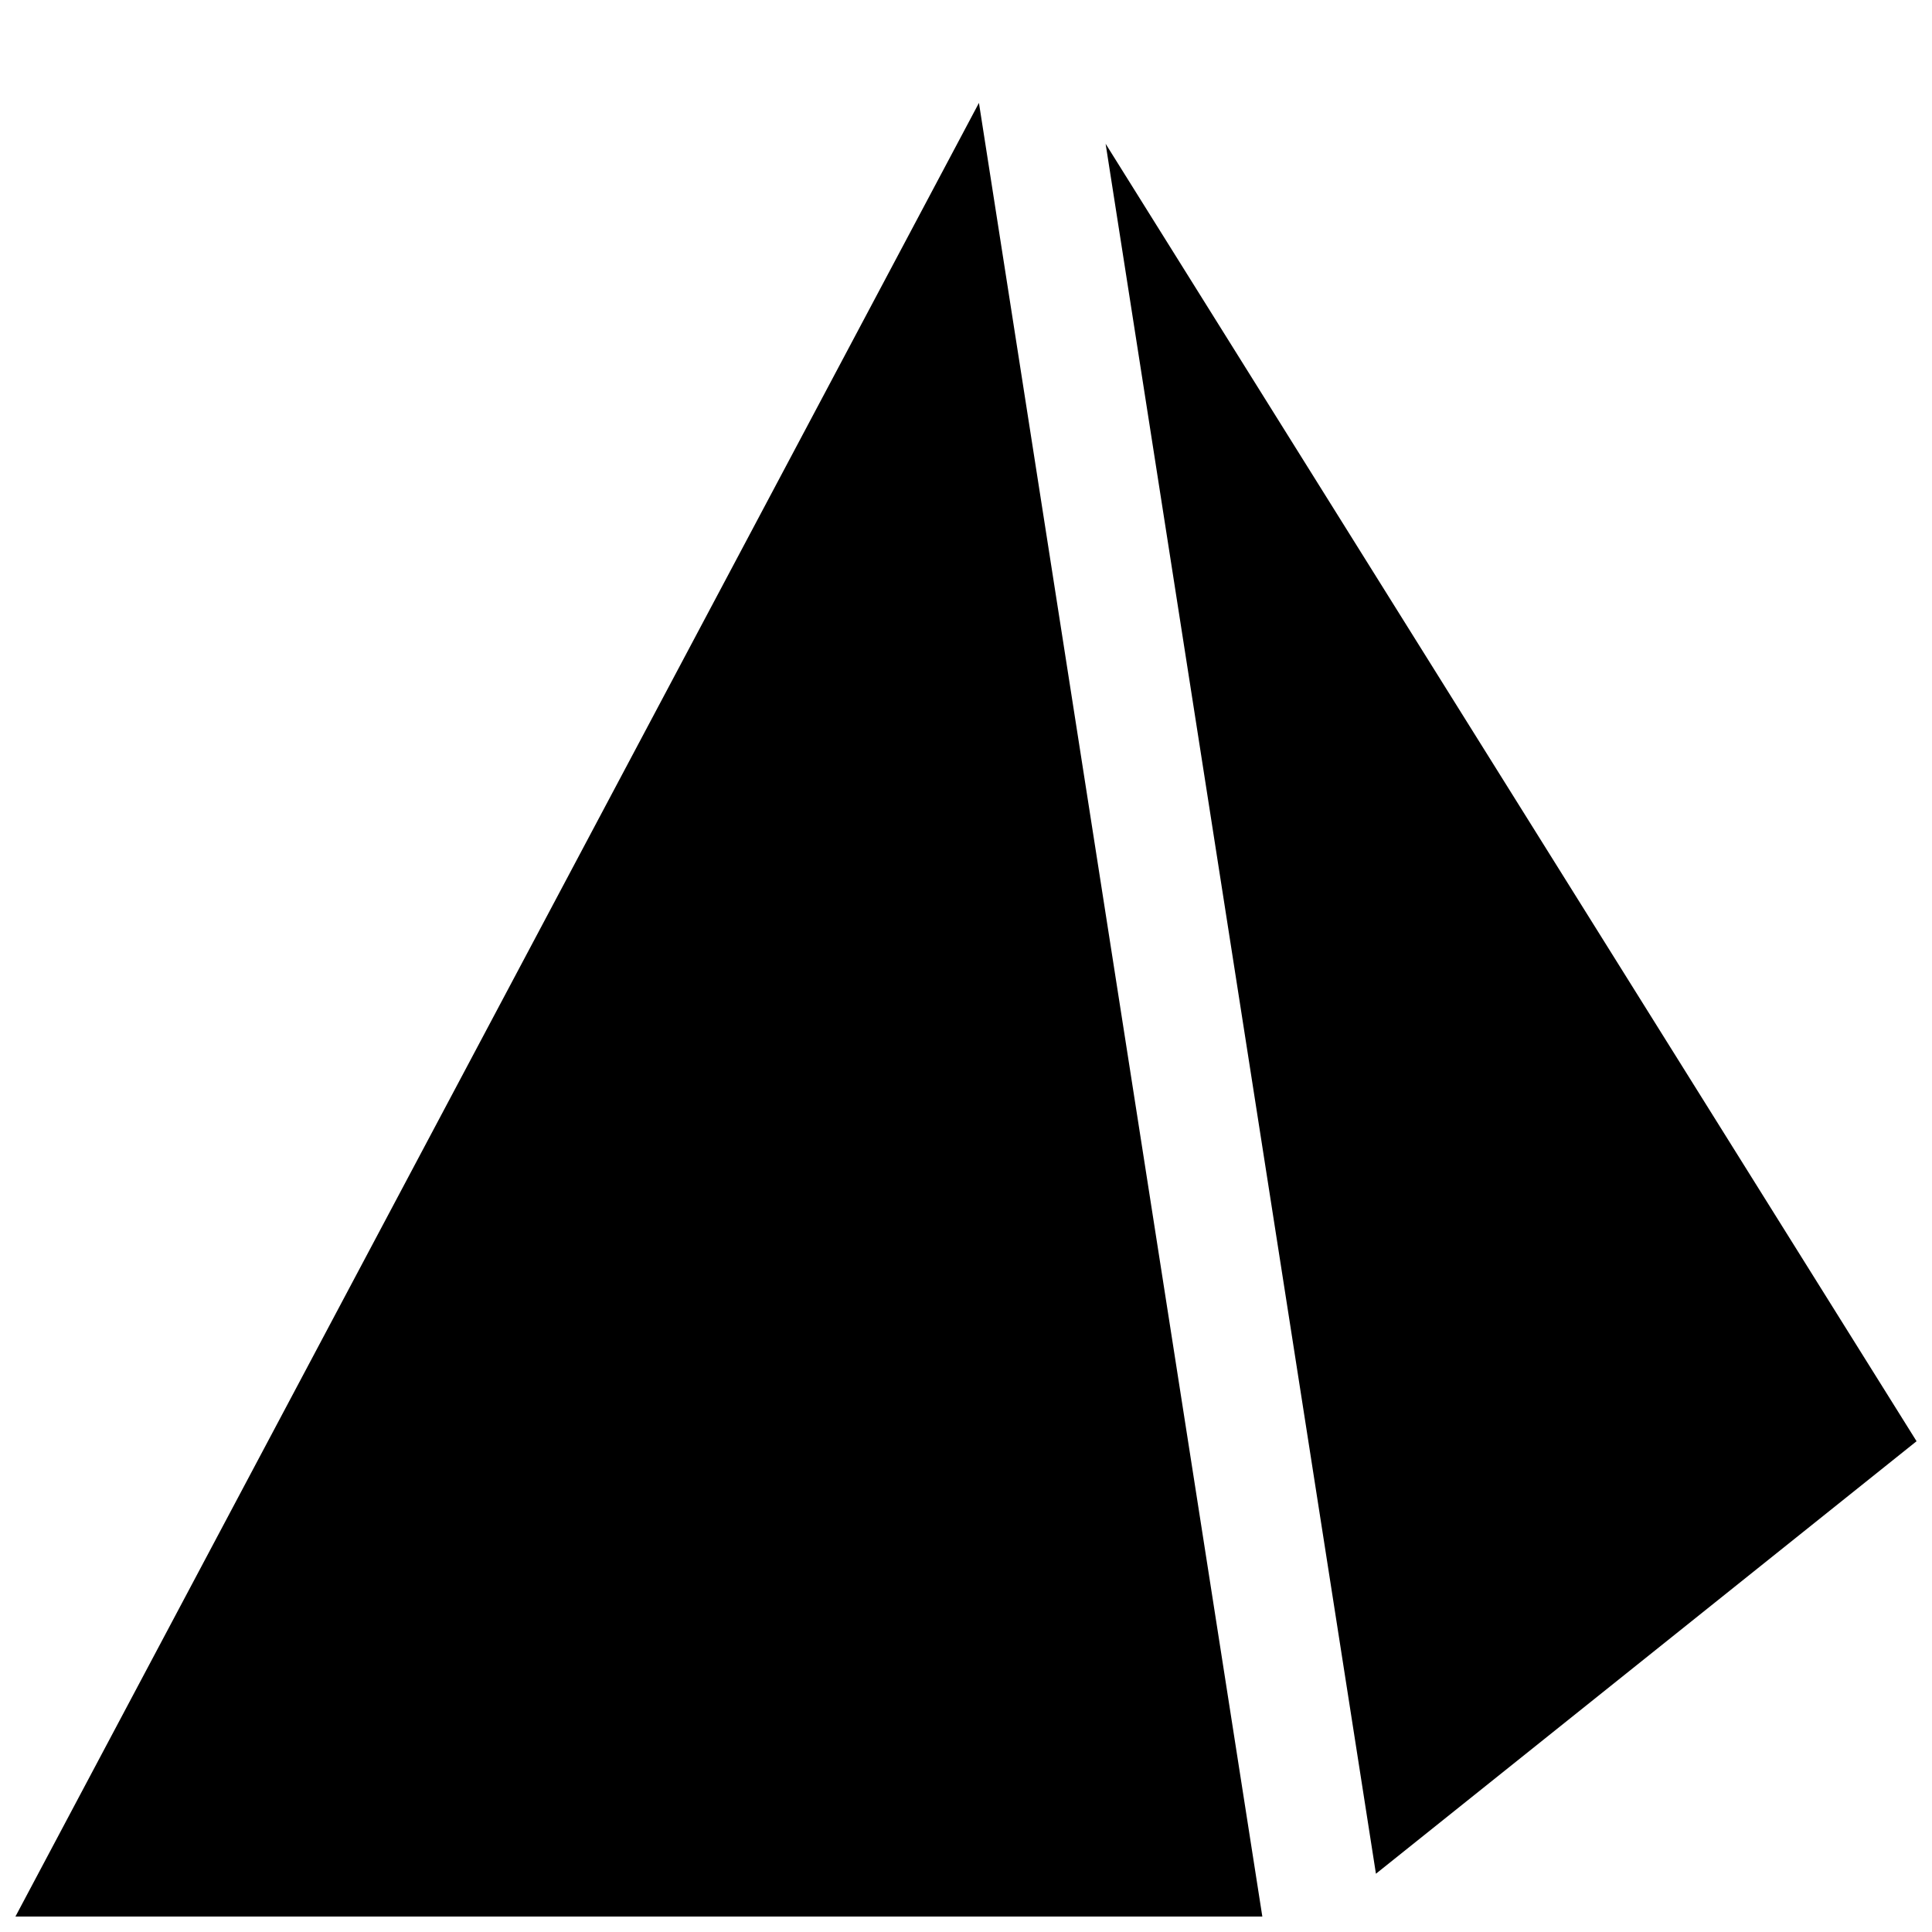
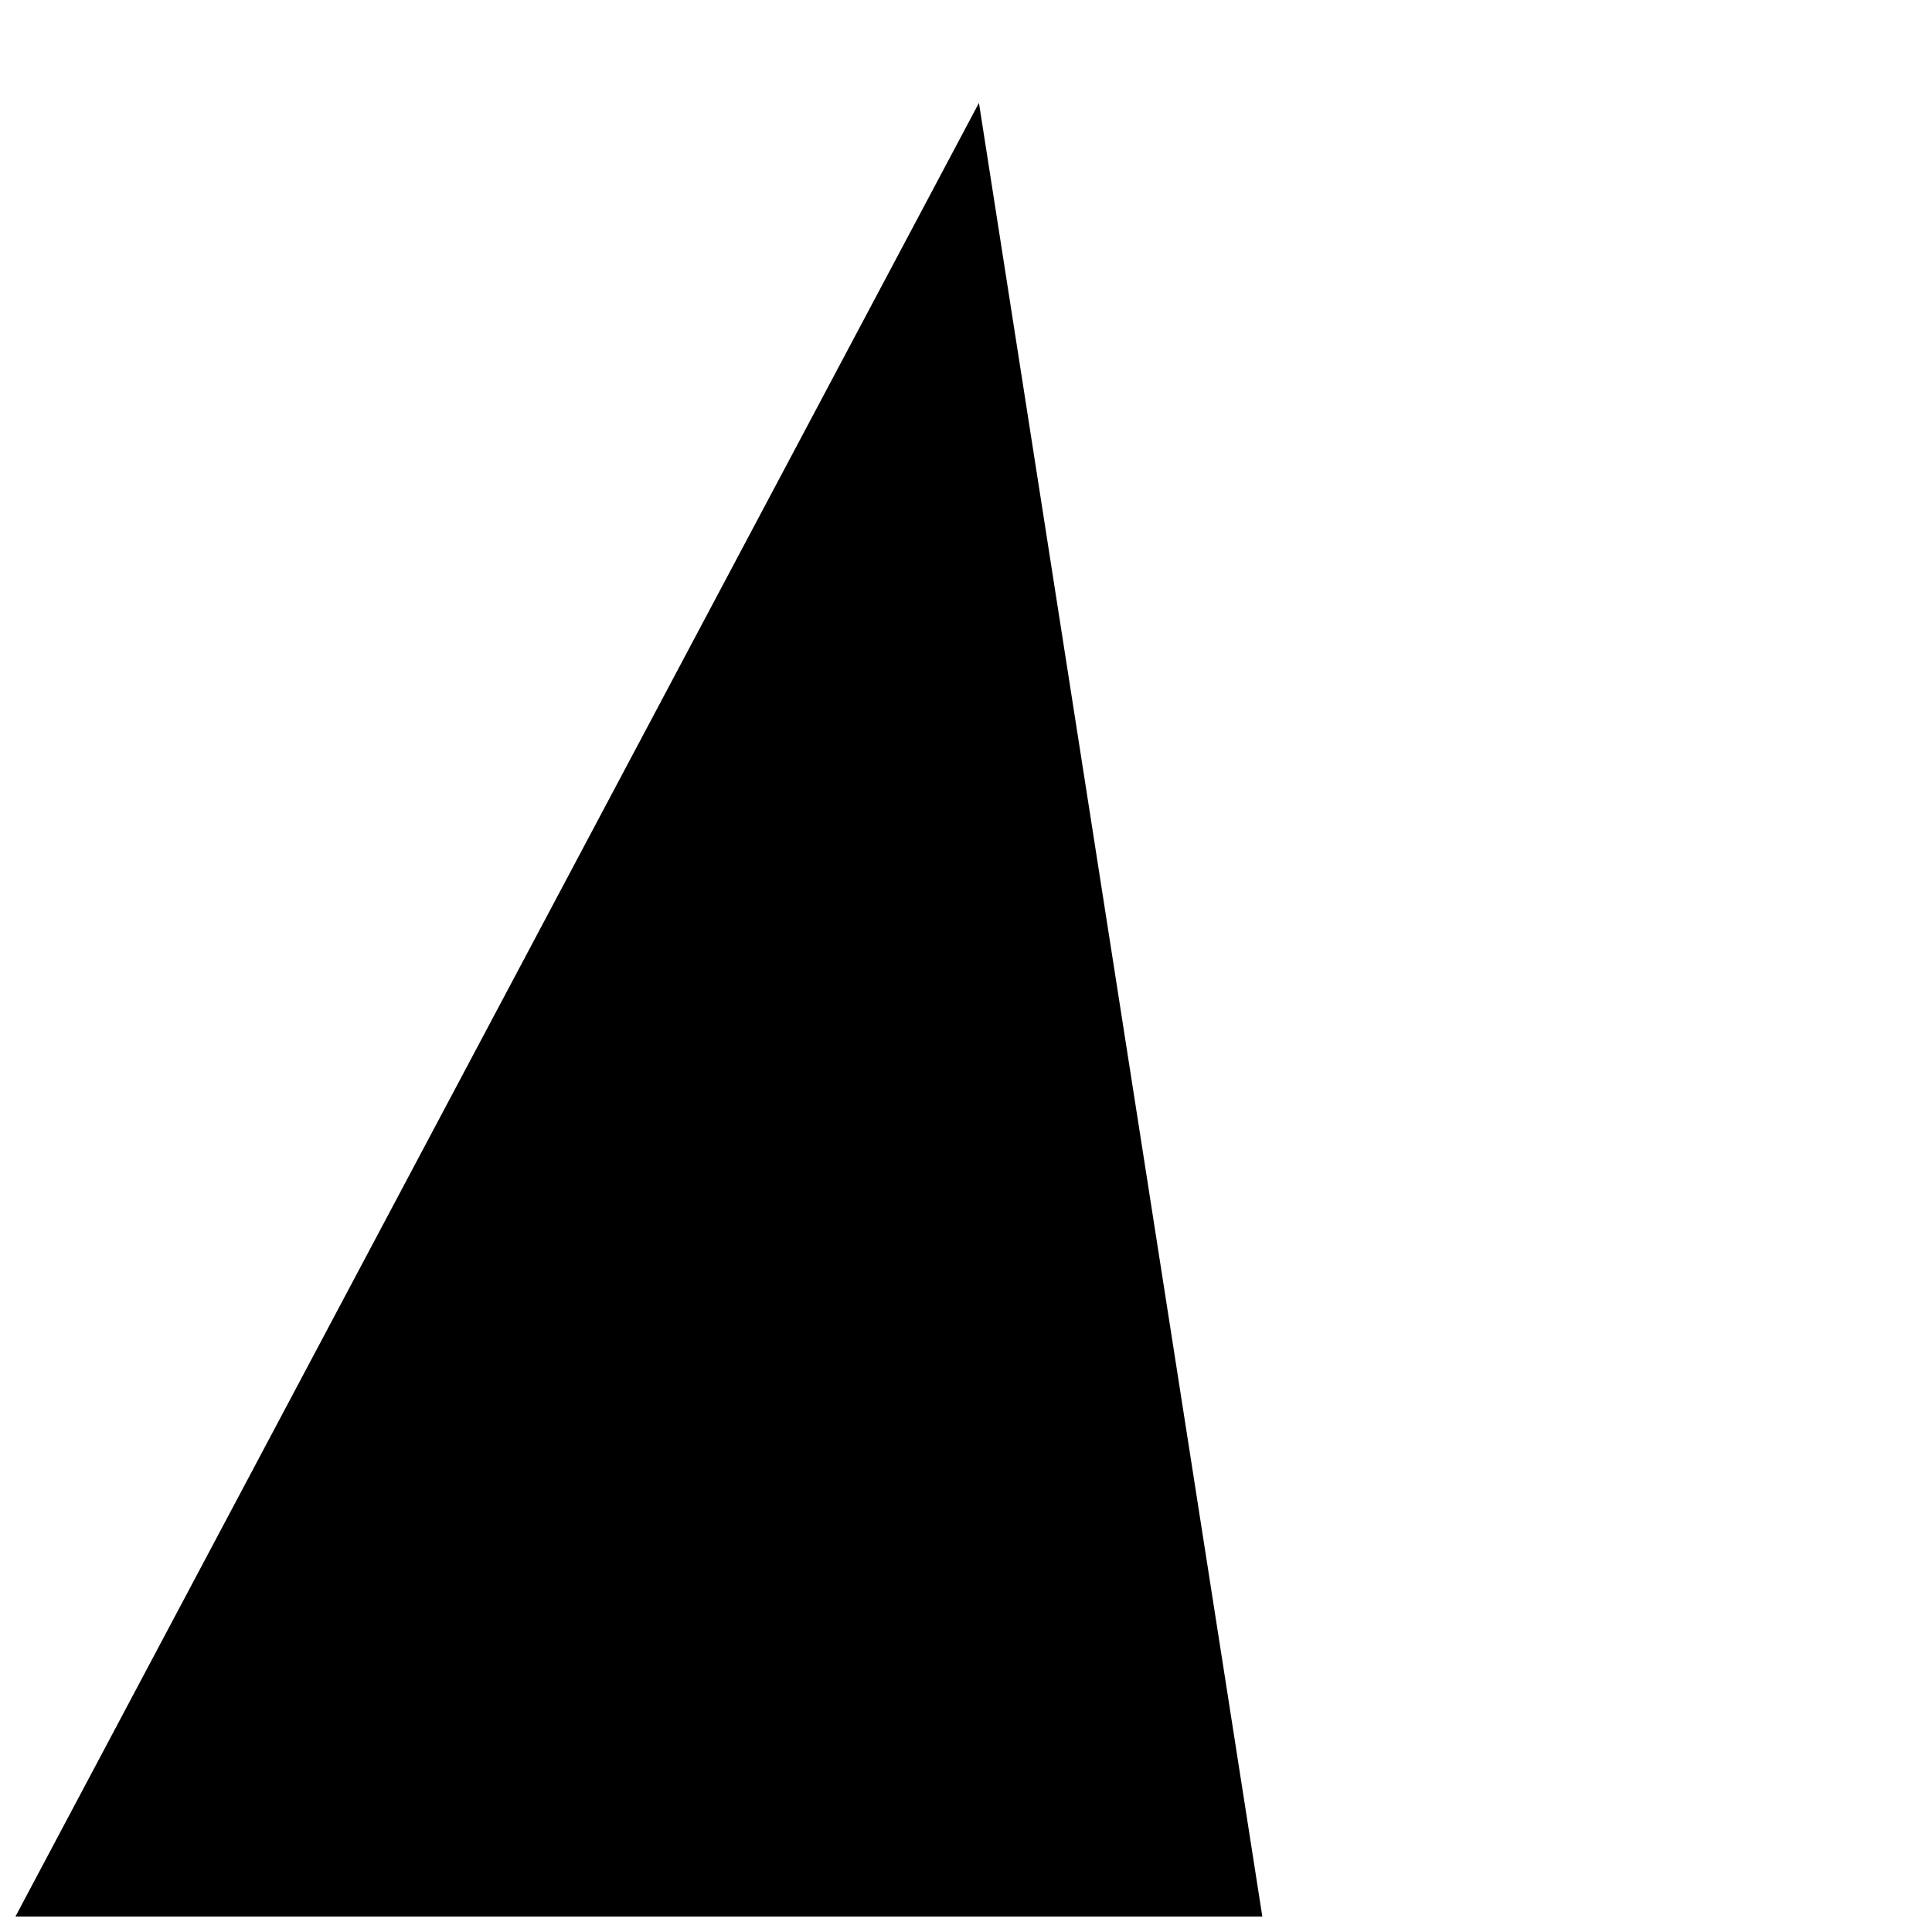
<svg xmlns="http://www.w3.org/2000/svg" width="800px" height="800px" version="1.1" viewBox="144 144 512 512">
  <defs>
    <clipPath id="b">
-       <path d="m436 182h215.9v459h-215.9z" />
-     </clipPath>
+       </clipPath>
    <clipPath id="a">
      <path d="m148.09 171h330.91v480.9h-330.91z" />
    </clipPath>
  </defs>
  <g>
    <g clip-path="url(#b)">
      <path d="m437 182.1 71.637 458.46 143.27-114.62z" />
    </g>
    <g clip-path="url(#a)">
      <path d="m403.43 171.27-255.34 480.63h330.44z" />
    </g>
  </g>
</svg>